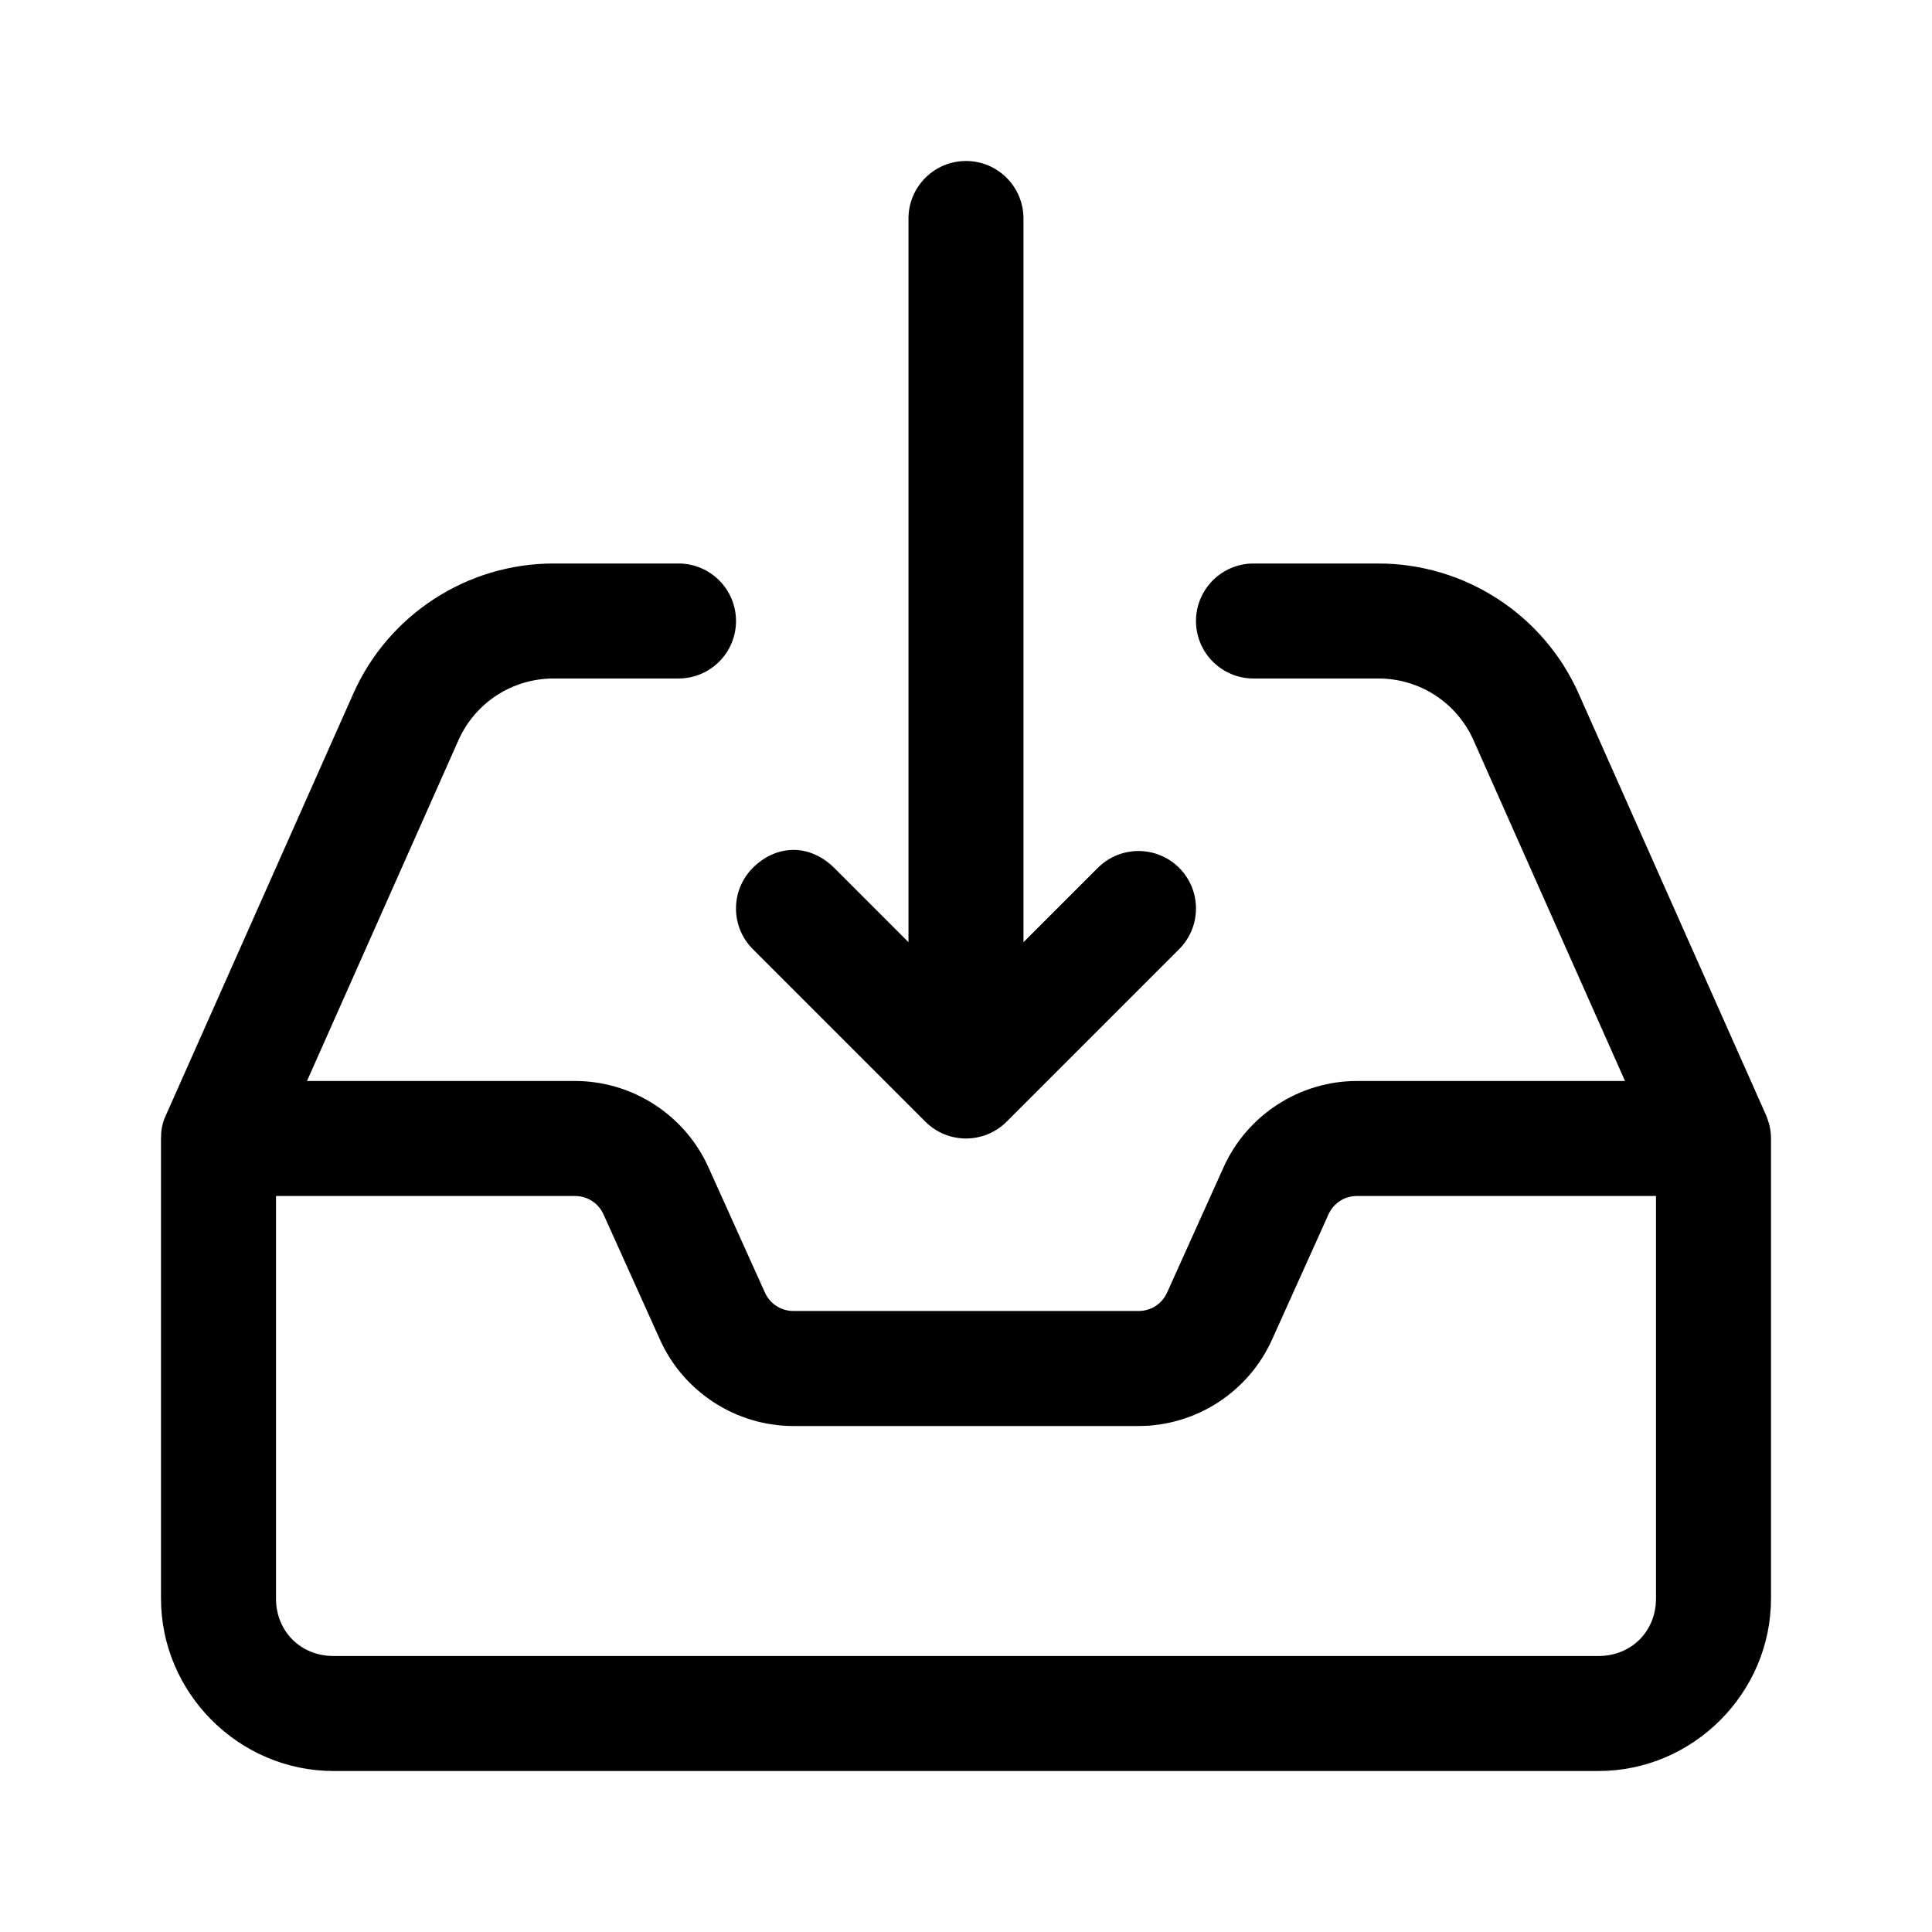
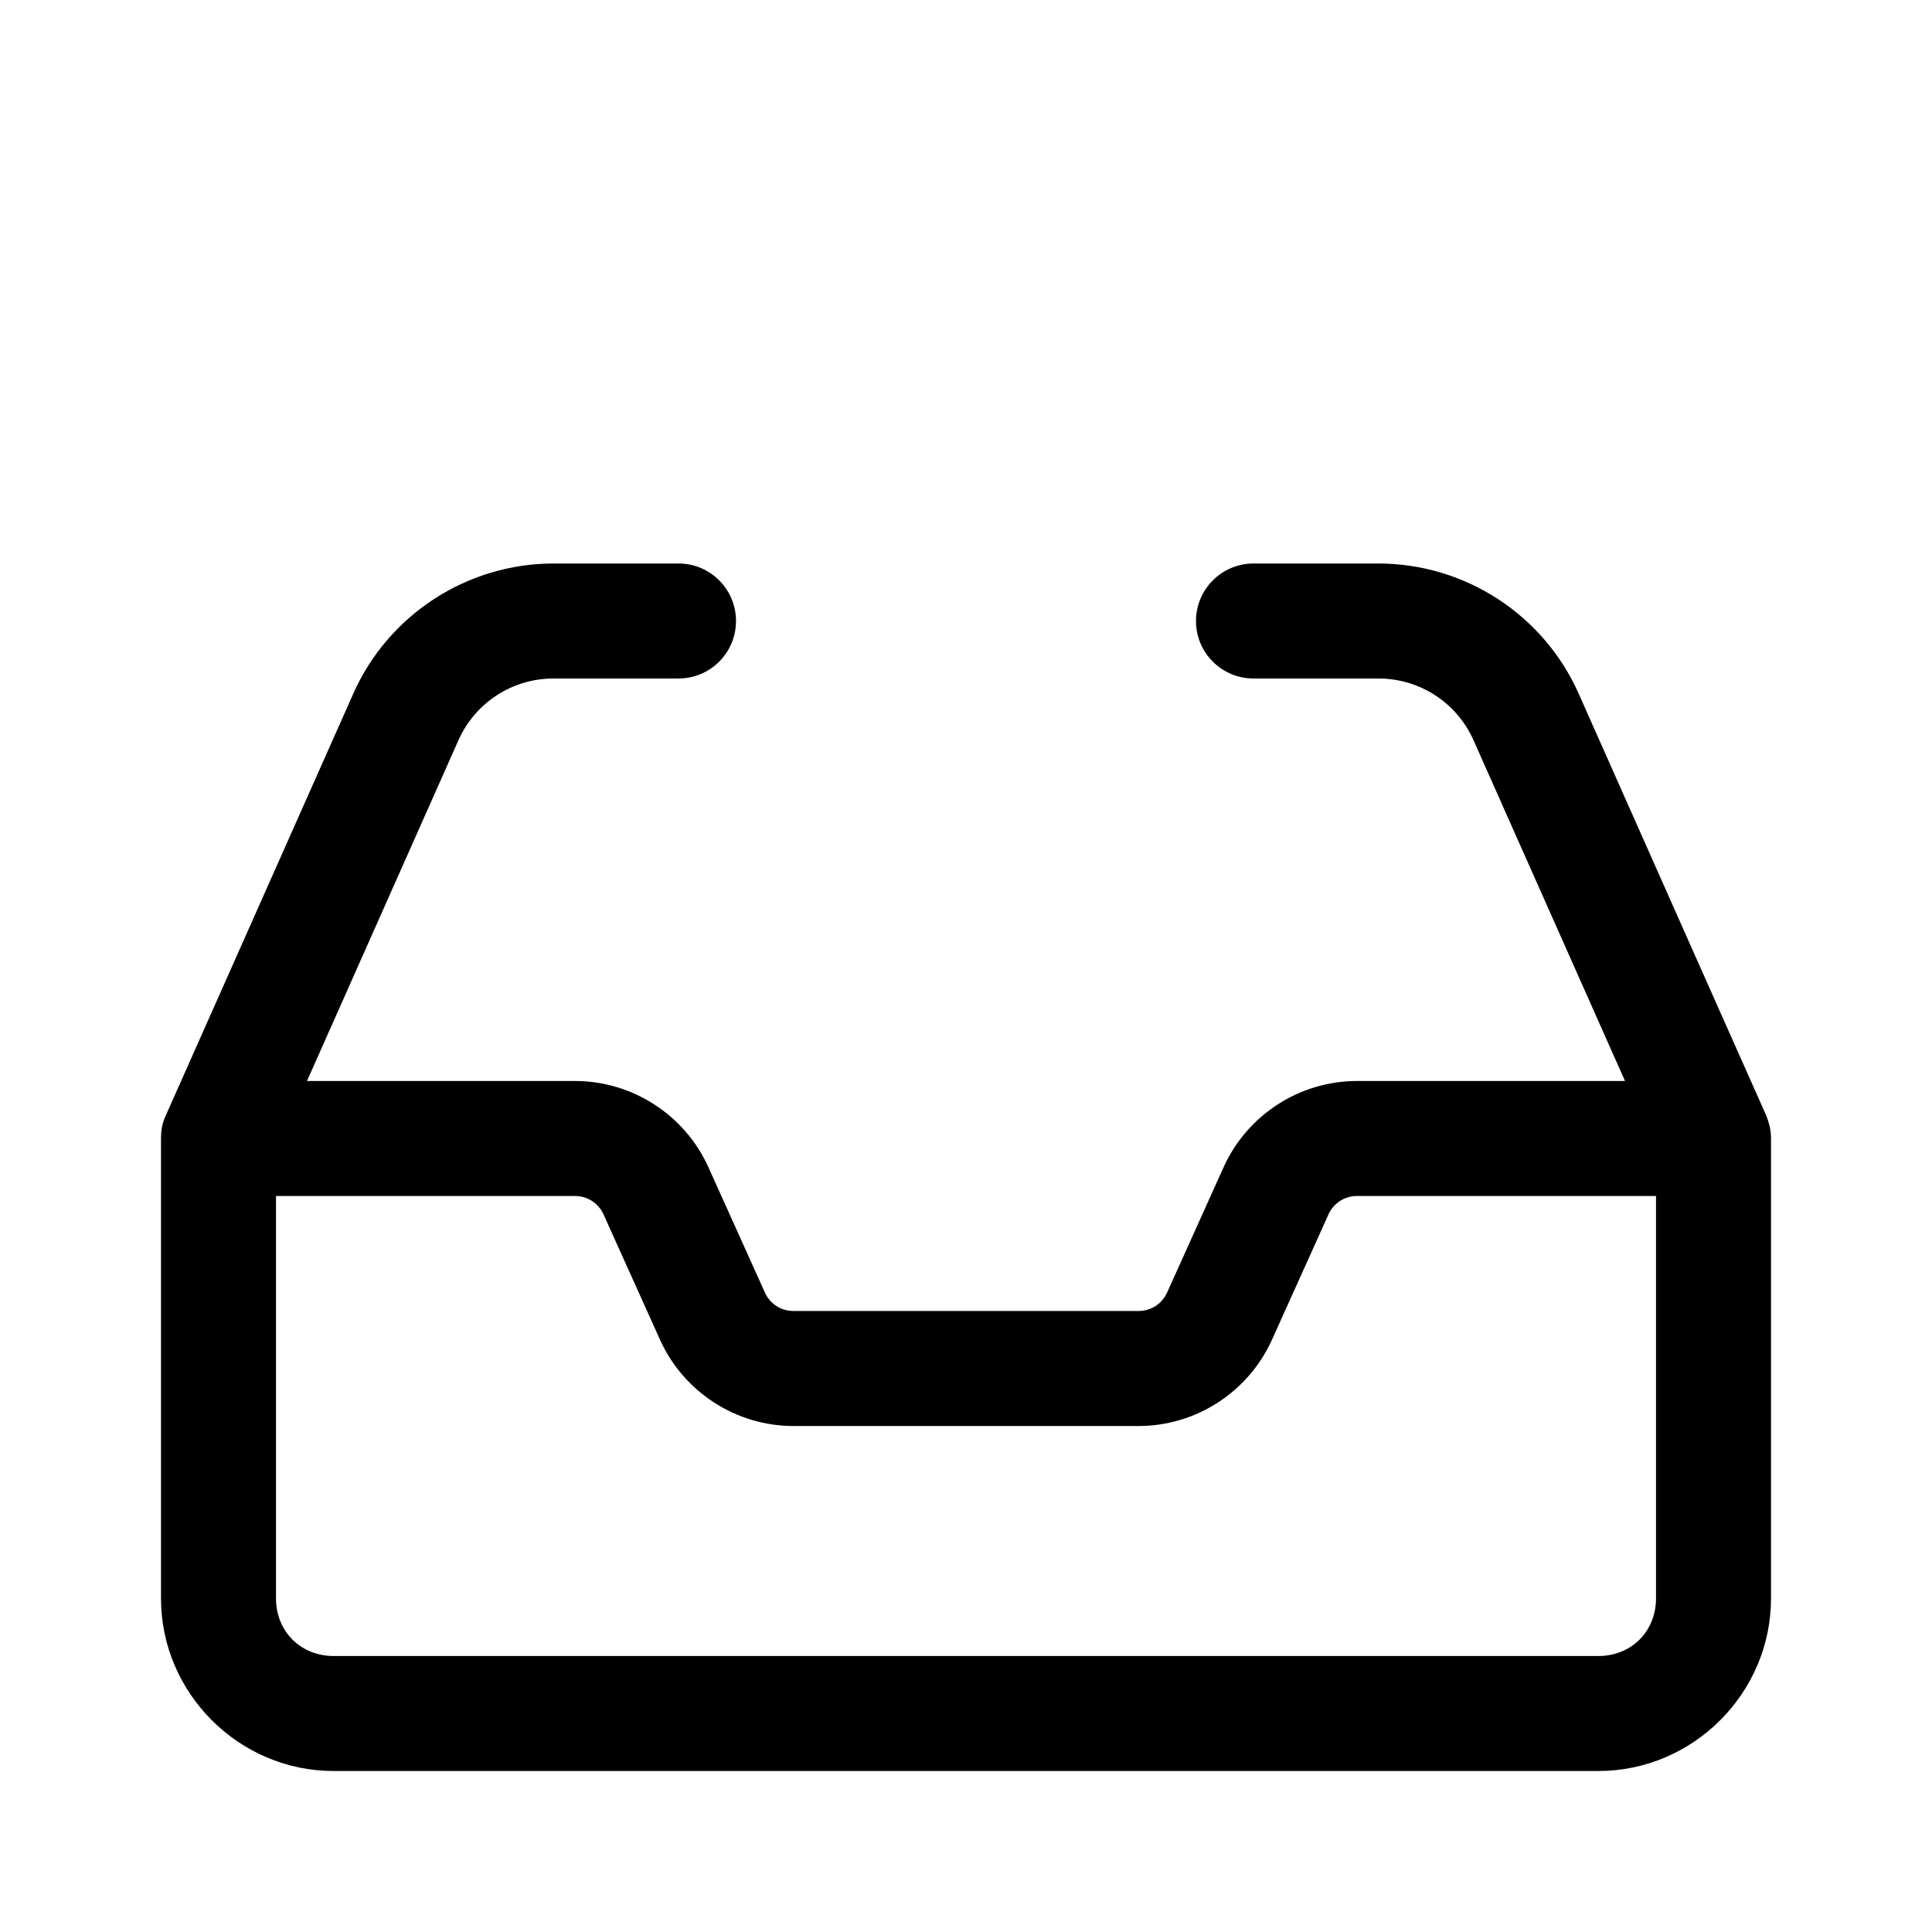
<svg xmlns="http://www.w3.org/2000/svg" width="48" height="48" viewBox="0 0 48 48" fill="none">
-   <path d="M22.571 5.429C22.571 4.64 23.211 4 24 4C24.789 4 25.428 4.64 25.428 5.429V23.409L27.276 21.561C27.834 21.004 28.738 21.004 29.296 21.561C29.853 22.119 29.853 23.024 29.296 23.581L25.01 27.867C24.452 28.425 23.548 28.425 22.99 27.867L18.704 23.581C18.146 23.024 18.146 22.119 18.704 21.561C19.278 20.988 20.101 20.947 20.724 21.561L22.571 23.409V5.429Z" fill="black" />
  <path fill-rule="evenodd" clip-rule="evenodd" d="M8.777 17.234C9.649 15.27 11.606 14 13.754 14H16.857C17.646 14 18.286 14.64 18.286 15.429C18.286 16.218 17.646 16.857 16.857 16.857H13.754C12.728 16.857 11.805 17.456 11.388 18.395L7.627 26.857H14.284C15.713 26.857 17.016 27.701 17.602 29.003L19.003 32.111C19.13 32.395 19.403 32.571 19.714 32.571H28.286C28.597 32.571 28.869 32.395 28.997 32.111L30.398 29.003C30.984 27.701 32.287 26.857 33.715 26.857H40.373L36.611 18.395C36.194 17.456 35.272 16.857 34.245 16.857H31.143C30.354 16.857 29.714 16.218 29.714 15.429C29.714 14.64 30.354 14 31.143 14H34.245C36.394 14 38.35 15.27 39.222 17.234C39.61 18.106 39.997 18.977 40.384 19.849C41.548 22.468 42.711 25.088 43.877 27.705C43.964 27.923 44 28.094 44 28.286V39.714C44 42.064 42.064 44 39.714 44H8.286C5.936 44 4 42.064 4 39.714V28.286C4 28.106 4.022 27.914 4.123 27.705L8.777 17.234ZM14.284 29.714H6.857V39.714C6.857 40.53 7.47 41.143 8.286 41.143H39.714C40.53 41.143 41.143 40.53 41.143 39.714V29.714H33.715C33.404 29.714 33.132 29.891 33.004 30.175L31.603 33.283C31.017 34.585 29.714 35.429 28.286 35.429H19.714C18.286 35.429 16.983 34.585 16.397 33.283L14.996 30.175C14.868 29.891 14.595 29.714 14.284 29.714Z" fill="black" />
</svg>